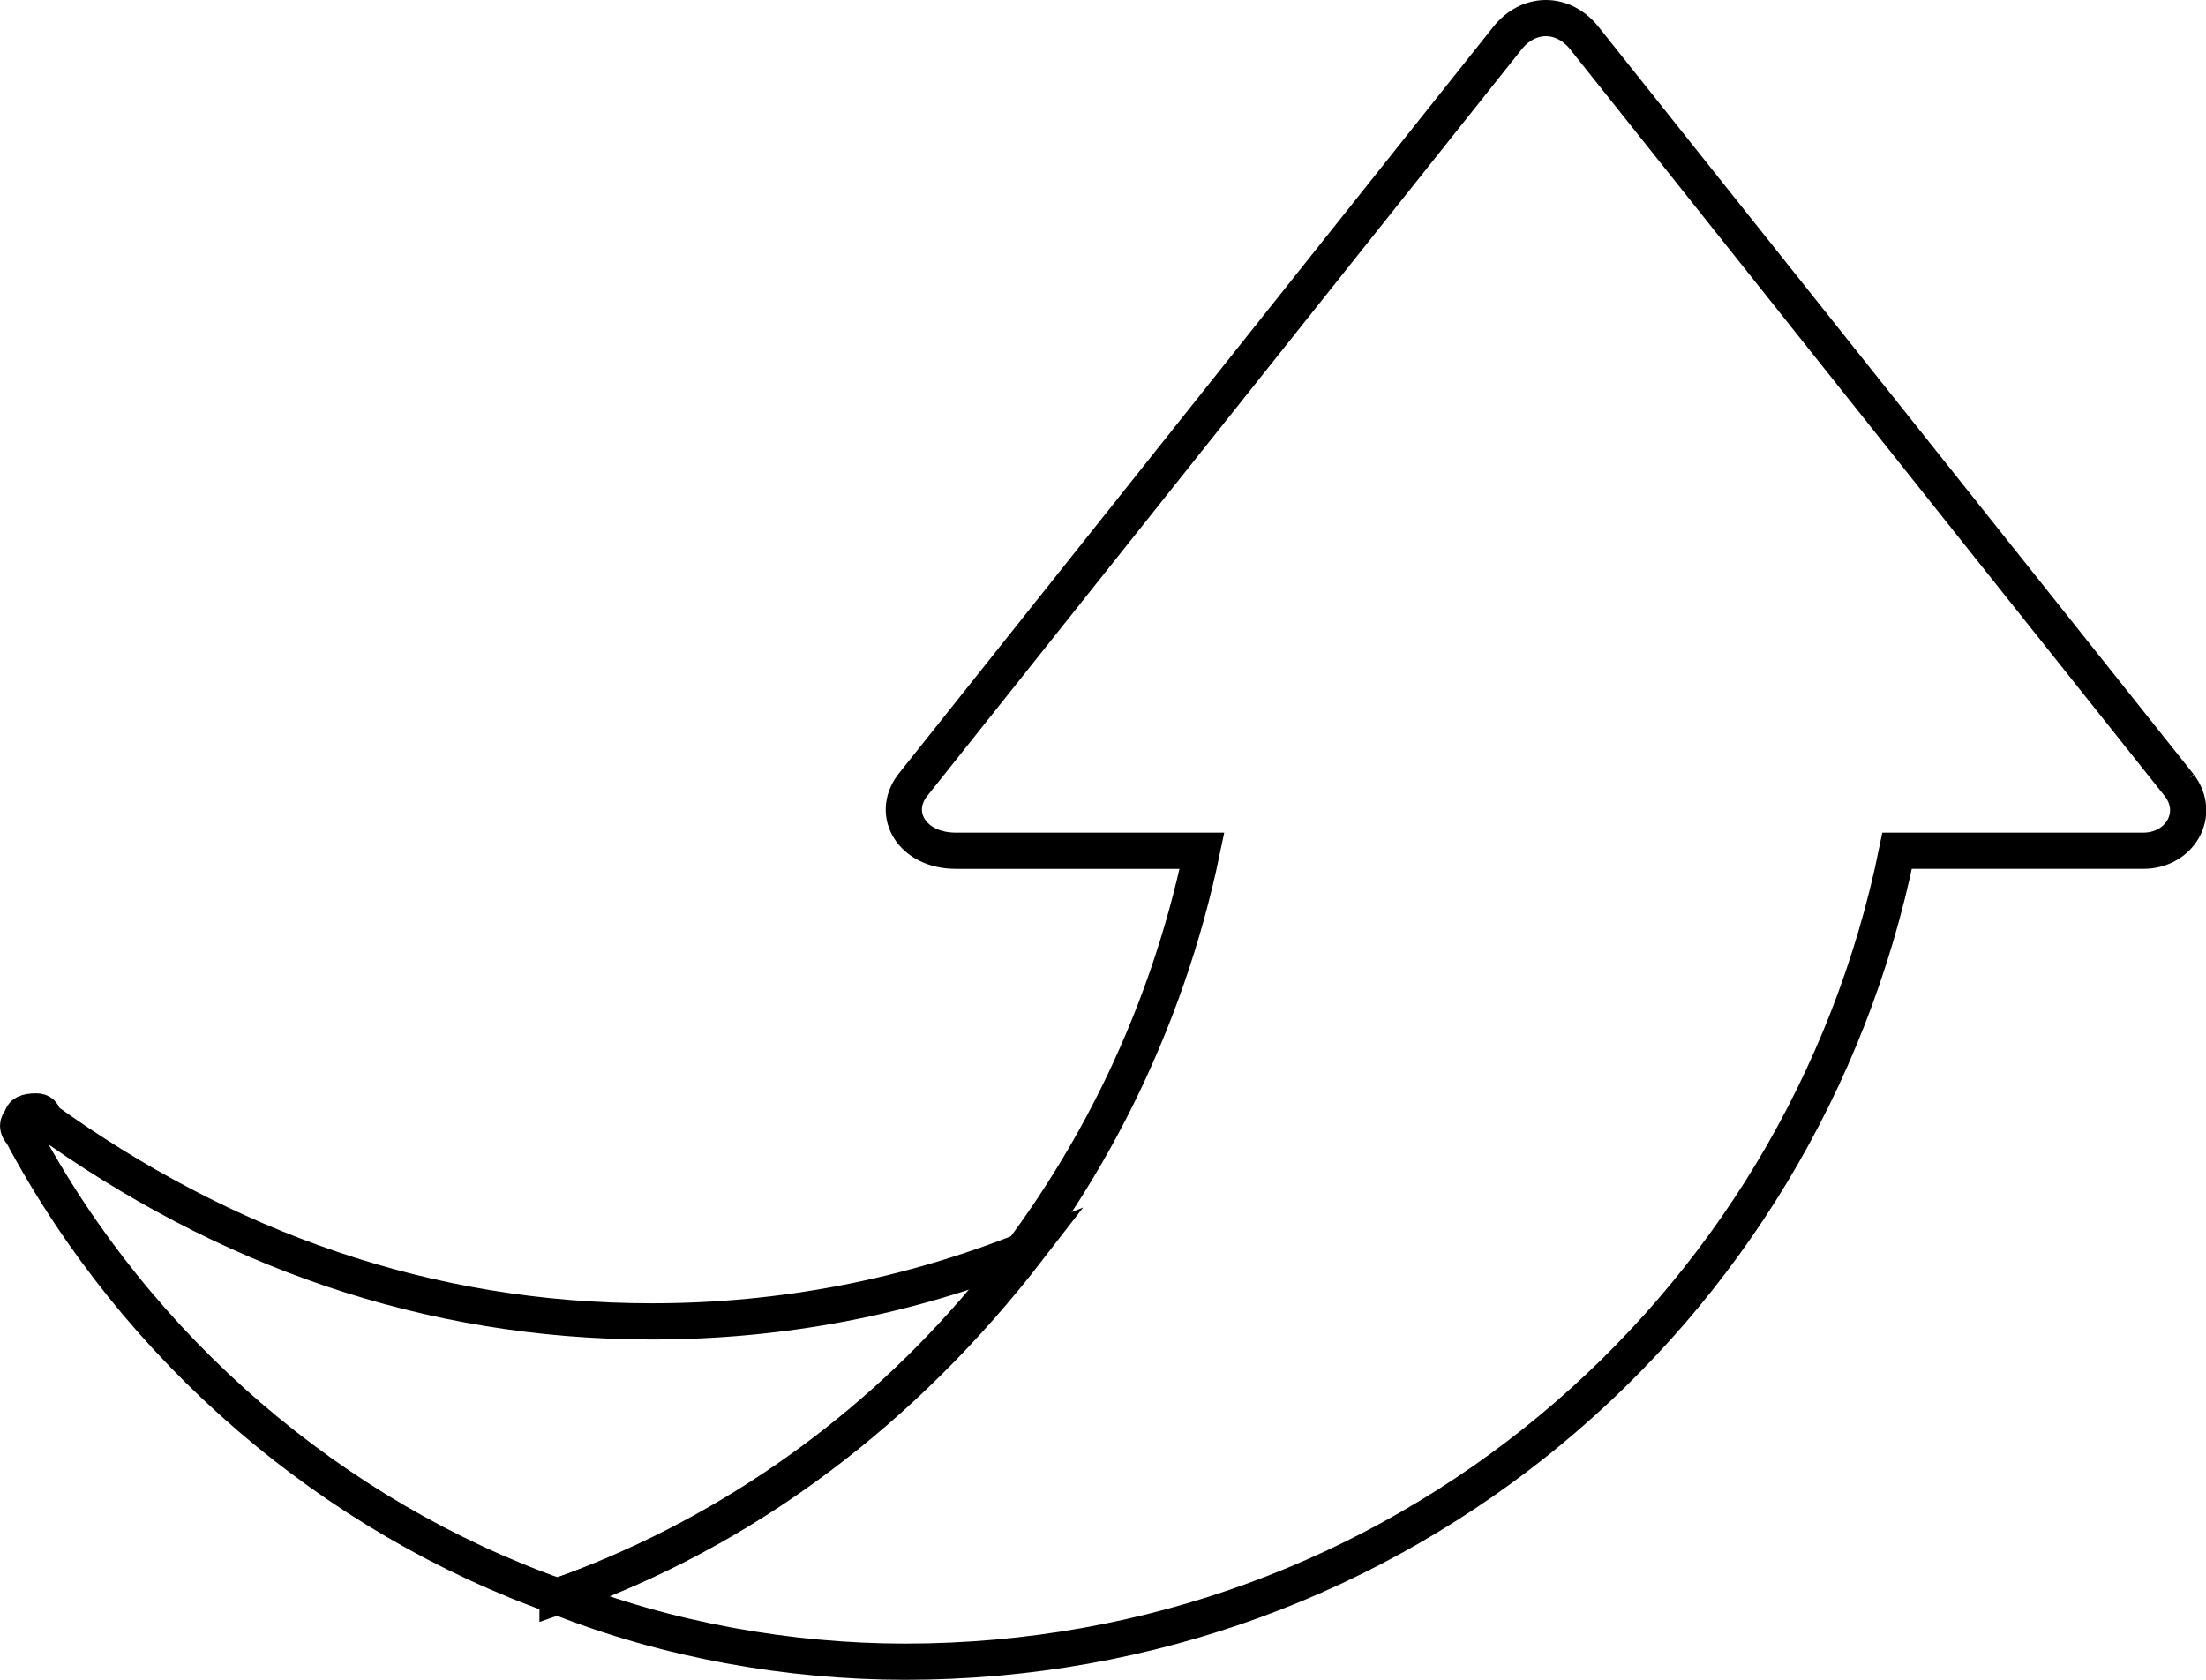
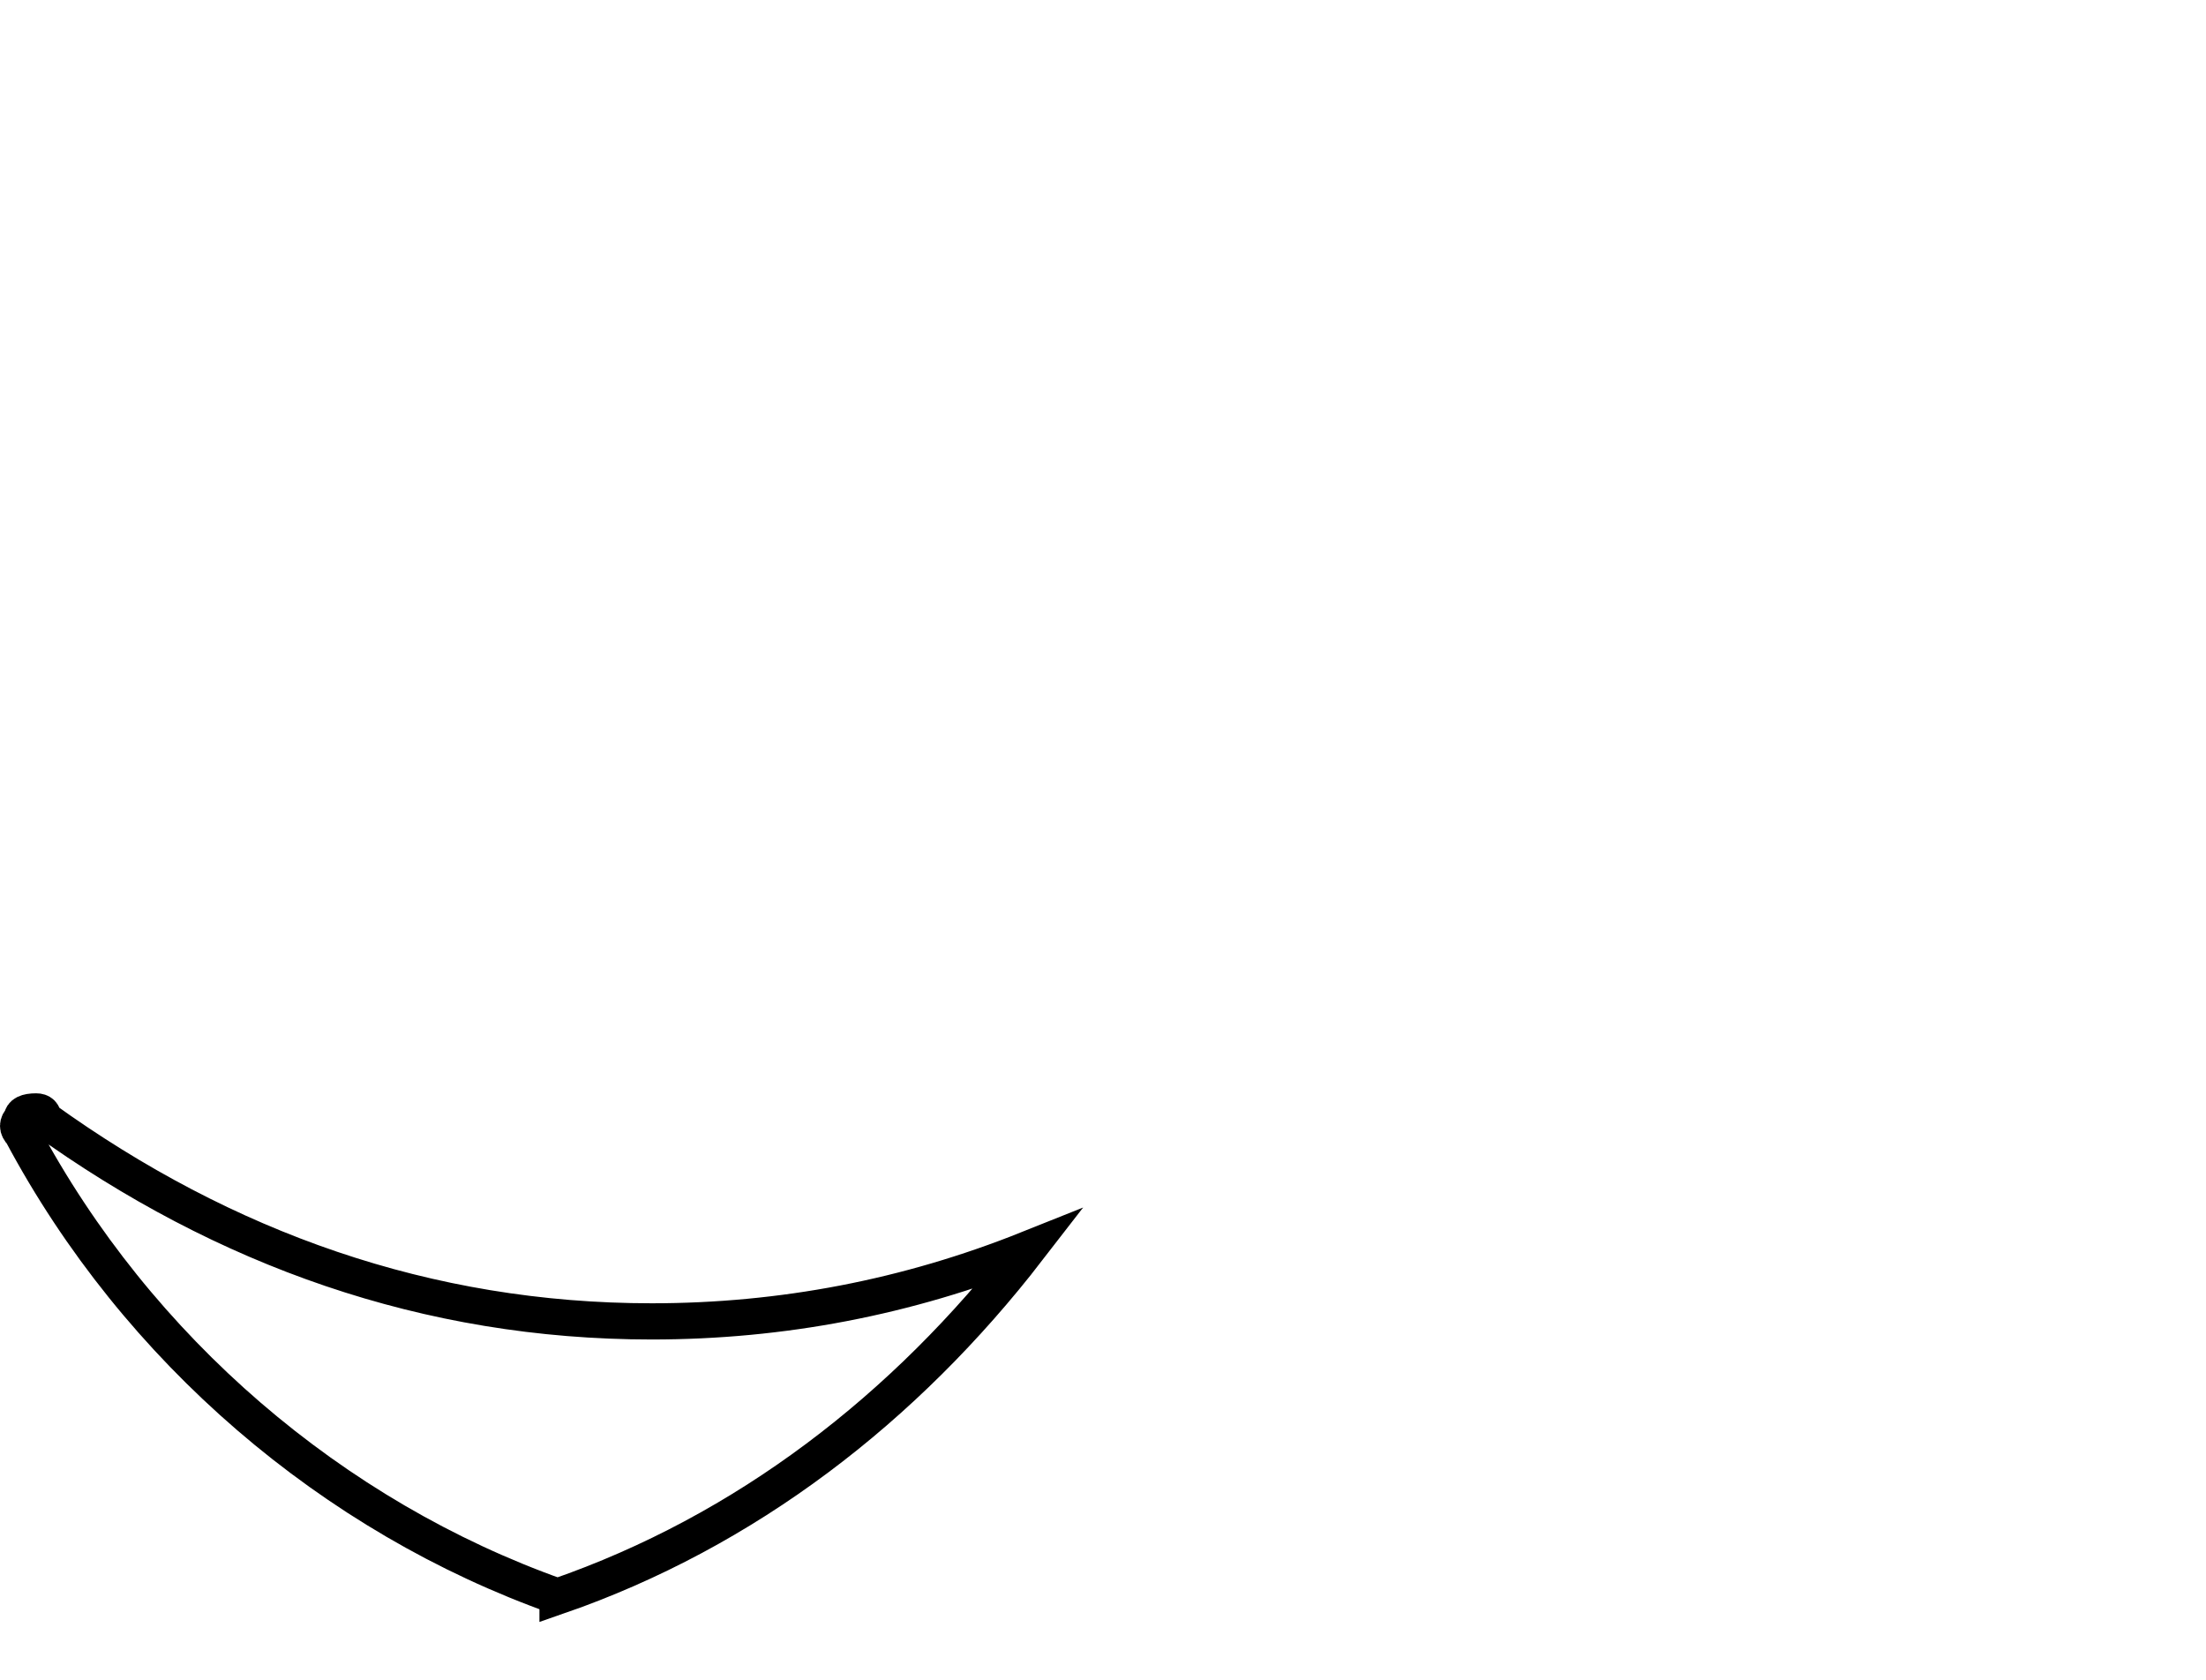
<svg xmlns="http://www.w3.org/2000/svg" xmlns:ns1="http://sodipodi.sourceforge.net/DTD/sodipodi-0.dtd" xmlns:ns2="http://www.inkscape.org/namespaces/inkscape" version="1.2" viewBox="0 0 30.466 23.2" width="30.466" height="23.2" id="svg429" ns1:docname="icon2.svg" ns2:version="1.0.2 (e86c870879, 2021-01-15, custom)">
  <ns1:namedview pagecolor="#ffffff" bordercolor="#666666" borderopacity="1" objecttolerance="10" gridtolerance="10" guidetolerance="10" ns2:pageopacity="0" ns2:pageshadow="2" ns2:window-width="1920" ns2:window-height="1051" id="namedview33" showgrid="false" ns2:zoom="37.931033" ns2:cx="15.233128" ns2:cy="11.6" ns2:window-x="-9" ns2:window-y="-9" ns2:window-maximized="1" ns2:current-layer="A_2_full" />
  <title id="title2">A_2_full</title>
  <defs id="defs29">
    <clipPath clipPathUnits="userSpaceOnUse" id="cp1">
      <path d="M -106,-5757 H 1294 V 12443 H -106 Z" id="path4" />
    </clipPath>
    <linearGradient id="g1" x1="807" y1="1110" x2="749" y2="1110" gradientUnits="userSpaceOnUse">
      <stop offset="0" stop-color="#dce7eb" stop-opacity="1" id="stop7" />
      <stop offset="1" stop-color="#dce7eb" stop-opacity="0" id="stop9" />
    </linearGradient>
    <linearGradient id="g2" x1="352" y1="1110" x2="410" y2="1110" gradientUnits="userSpaceOnUse">
      <stop offset="0" stop-color="#dce7eb" stop-opacity="1" id="stop12" />
      <stop offset="1" stop-color="#dce7eb" stop-opacity="0" id="stop14" />
    </linearGradient>
    <filter x="-0.5" y="-0.5" width="2" height="2" id="f1">
      <feDropShadow dx="-3.061616997868383e-16" dy="5" stdDeviation="2.5" flood-color="#000000" flood-opacity=".2" />
    </filter>
    <filter x="-0.5" y="-0.5" width="2" height="2" id="f2">
      <feDropShadow dx="-3.061616997868383e-16" dy="5" stdDeviation="2.5" flood-color="#000000" flood-opacity=".2" />
    </filter>
    <filter x="-0.5" y="-0.5" width="2" height="2" id="f3">
      <feDropShadow dx="-3.061616997868383e-16" dy="5" stdDeviation="2.5" flood-color="#000000" flood-opacity=".2" />
    </filter>
    <filter x="-0.5" y="-0.5" width="2" height="2" id="f4">
      <feDropShadow dx="-3.061616997868383e-16" dy="5" stdDeviation="2.5" flood-color="#000000" flood-opacity=".2" />
    </filter>
    <filter x="-0.5" y="-0.5" width="2" height="2" id="f5">
      <feDropShadow dx="-3.061616997868383e-16" dy="5" stdDeviation="2.5" flood-color="#000000" flood-opacity=".2" />
    </filter>
    <filter x="-0.5" y="-0.5" width="2" height="2" id="f6">
      <feDropShadow dx="-3.061616997868383e-16" dy="5" stdDeviation="2.5" flood-color="#000000" flood-opacity=".2" />
    </filter>
    <filter x="-0.5" y="-0.5" width="2" height="2" id="f7">
      <feDropShadow dx="-3.061616997868383e-16" dy="5" stdDeviation="2.5" flood-color="#000000" flood-opacity=".2" />
    </filter>
    <filter x="-0.5" y="-0.5" width="2" height="2" id="f8">
      <feDropShadow dx="-3.061616997868383e-16" dy="5" stdDeviation="2.5" flood-color="#000000" flood-opacity=".2" />
    </filter>
    <filter x="-0.5" y="-0.5" width="2" height="2" id="f9">
      <feDropShadow dx="-3.061616997868383e-16" dy="5" stdDeviation="2.5" flood-color="#000000" flood-opacity=".2" />
    </filter>
    <filter x="-0.5" y="-0.5" width="2" height="2" id="f10">
      <feDropShadow dx="-3.061616997868383e-16" dy="5" stdDeviation="2.5" flood-color="#000000" flood-opacity=".2" />
    </filter>
    <filter x="-0.5" y="-0.5" width="2" height="2" id="f11">
      <feDropShadow dx="-3.061616997868383e-16" dy="5" stdDeviation="2.5" flood-color="#000000" flood-opacity=".2" />
    </filter>
    <filter x="-0.5" y="-0.5" width="2" height="2" id="f12">
      <feDropShadow dx="-3.061616997868383e-16" dy="5" stdDeviation="2.5" flood-color="#000000" flood-opacity=".2" />
    </filter>
  </defs>
  <style id="style31">
		tspan { white-space:pre } 
		.s0 { fill: url(#g1) } 
		.s1 { fill: url(#g2) } 
		.s2 { filter: url(#f1);fill: #ffffff } 
		.t3 { font-size: 20px;fill: #000000;font-weight: 300;font-family: "Gotham" } 
		.t4 { font-size: 17px;text-transform: uppercase;fill: #000000;font-weight: 300;font-family: "Gotham" } 
		.t5 { font-size: 7px;text-transform: uppercase;fill: #000000;font-weight: 300;font-family: "Gotham" } 
		.s6 { fill: none;stroke: #000000;stroke-linecap: round;stroke-width: .5 } 
		.s7 { filter: url(#f2);fill: #ffffff } 
		.s8 { filter: url(#f3);fill: #ffffff } 
		.s9 { filter: url(#f4);fill: #ffffff } 
		.s10 { filter: url(#f5);fill: #ffffff } 
		.s11 { filter: url(#f6);fill: #ffffff } 
		.s12 { filter: url(#f7);fill: #ffffff } 
		.s13 { filter: url(#f8);fill: #ffffff } 
		.s14 { filter: url(#f9);fill: #ffffff } 
		.t15 { font-size: 20px;fill: #000000;font-weight: 300;font-family: "P Aoto Gothic Std N" } 
		.t16 { font-size: 14px;line-height: 26px;fill: #000000;font-weight: 300;font-family: "P Aoto Gothic Std N" } 
		.t17 { font-size: 13px;line-height: 11px;fill: #000000;font-weight: 300;font-family: "P Aoto Gothic Std N" } 
		.s18 { filter: url(#f10);fill: #ffffff } 
		.s19 { filter: url(#f11);fill: #ffffff } 
		.s20 { filter: url(#f12);fill: #ffffff } 
		.t21 { font-size: 12px;fill: #000000;font-weight: 300;font-family: "Gotham" } 
		.s22 { fill: #ffffff;stroke: #000000;stroke-linecap: round;stroke-width: .5 } 
		.s23 { fill: #000000;stroke: #000000;stroke-linecap: round;stroke-width: .5 } 
		.t24 { font-size: 12px;line-height: 16px;fill: #000000;font-weight: 300;font-family: "P Aoto Gothic Std N" } 
		.s25 { fill: none;stroke: #000000;stroke-width: .5 } 
		.s26 { fill: #dce7eb } 
		.t27 { font-size: 13px;line-height: 26px;fill: #000000;font-weight: 300;font-family: "P Aoto Gothic Std N" } 
	</style>
  <g id="A_2_full" clip-path="url(#cp1)" transform="translate(-527.8,-602.75)">
    <g id="グループ 6438" style="display:inline">
      <g id="グループ 6266" style="display:inline">
        <path id="前面オブジェクトで型抜き 1" class="s6" d="m 535.5,624.8 c -3.1,-1.1 -5.8,-3.4 -7.4,-6.4 q -0.1,-0.1 0,-0.2 0,-0.1 0.2,-0.1 0.1,0 0.1,0.1 c 2.5,1.8 5.3,2.8 8.4,2.8 q 2.7,0 5.2,-1 c -1.7,2.2 -3.9,3.9 -6.5,4.8 z" />
-         <path id="path418" class="s6" d="m 557.9,613.6 -8.2,-10.3 c -0.3,-0.4 -0.8,-0.4 -1.1,0 l -8.2,10.3 c -0.3,0.4 0,0.9 0.6,0.9 h 3.4 c -1,4.8 -4.4,8.7 -8.9,10.3 1.5,0.6 3.2,0.9 4.8,0.9 6.8,0 12.4,-4.8 13.7,-11.2 h 3.4 c 0.5,0 0.8,-0.5 0.5,-0.9 z" />
      </g>
    </g>
  </g>
</svg>